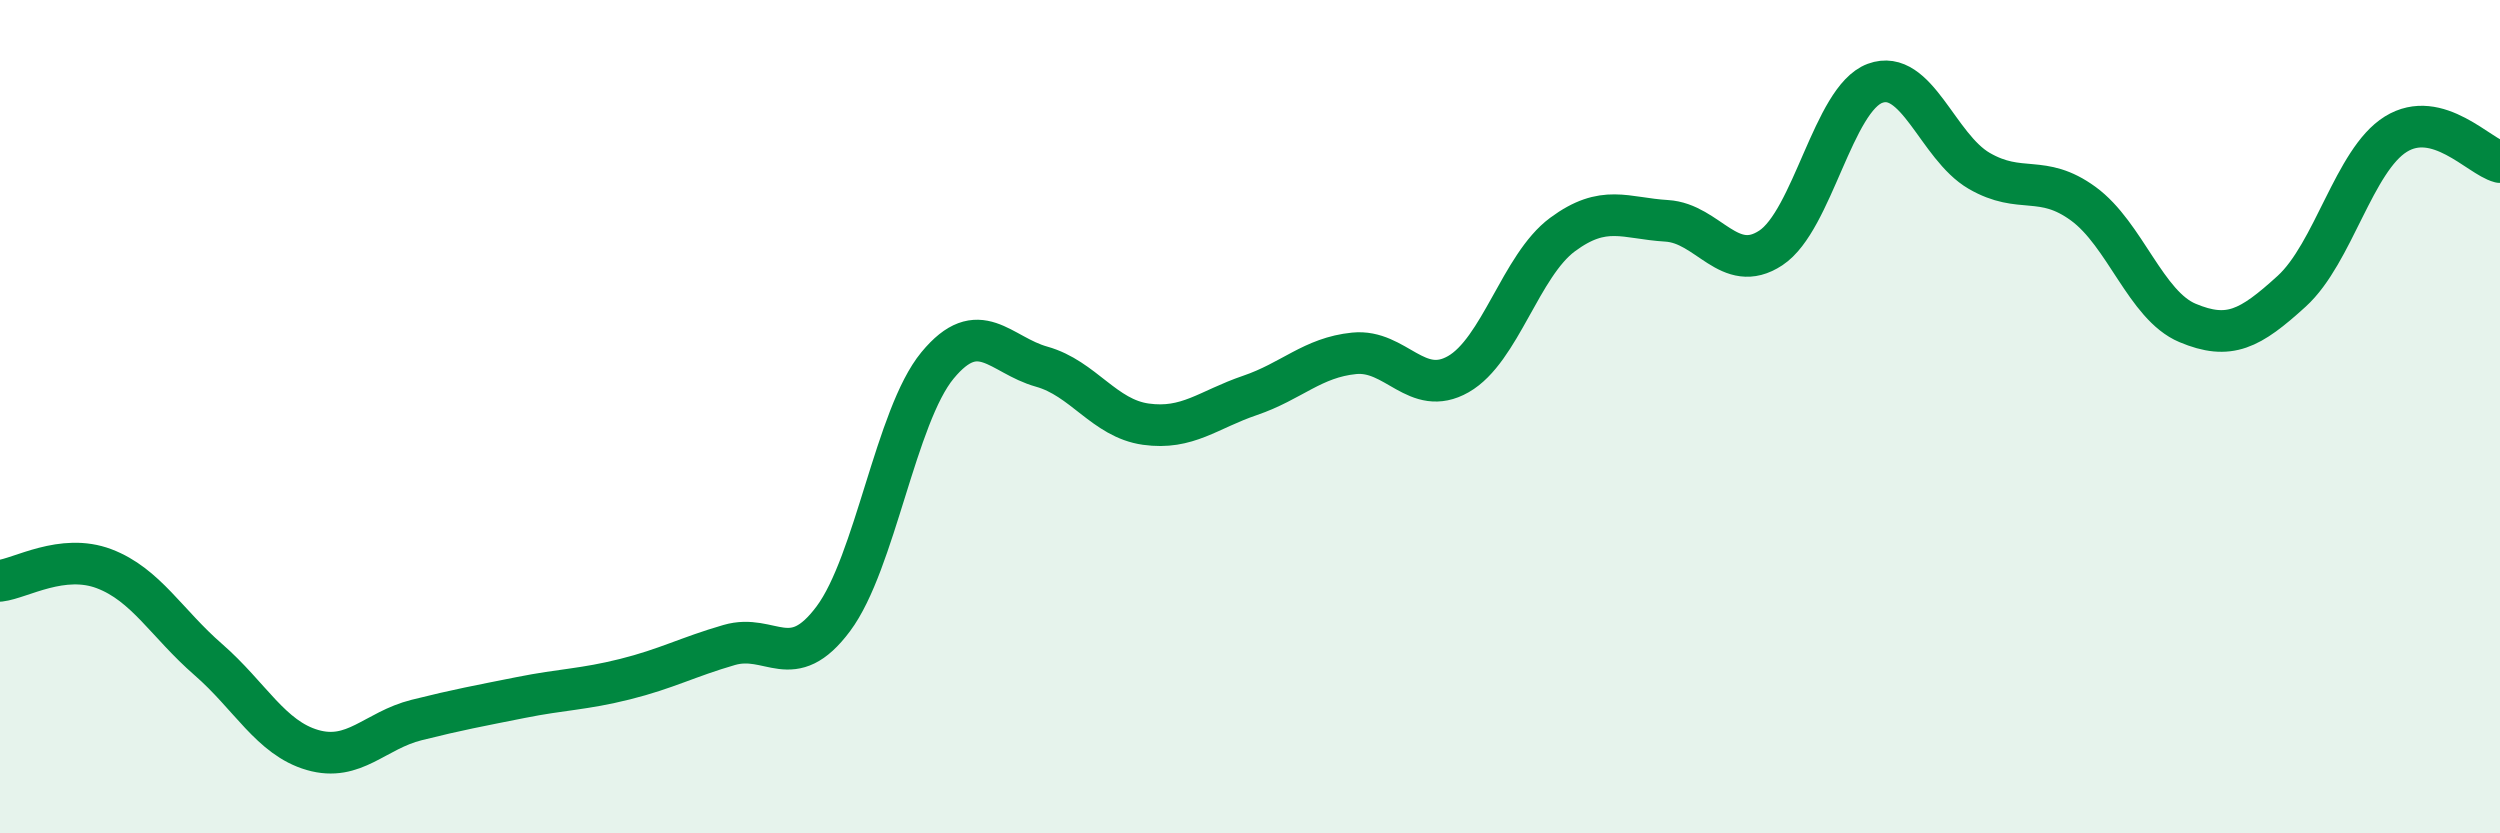
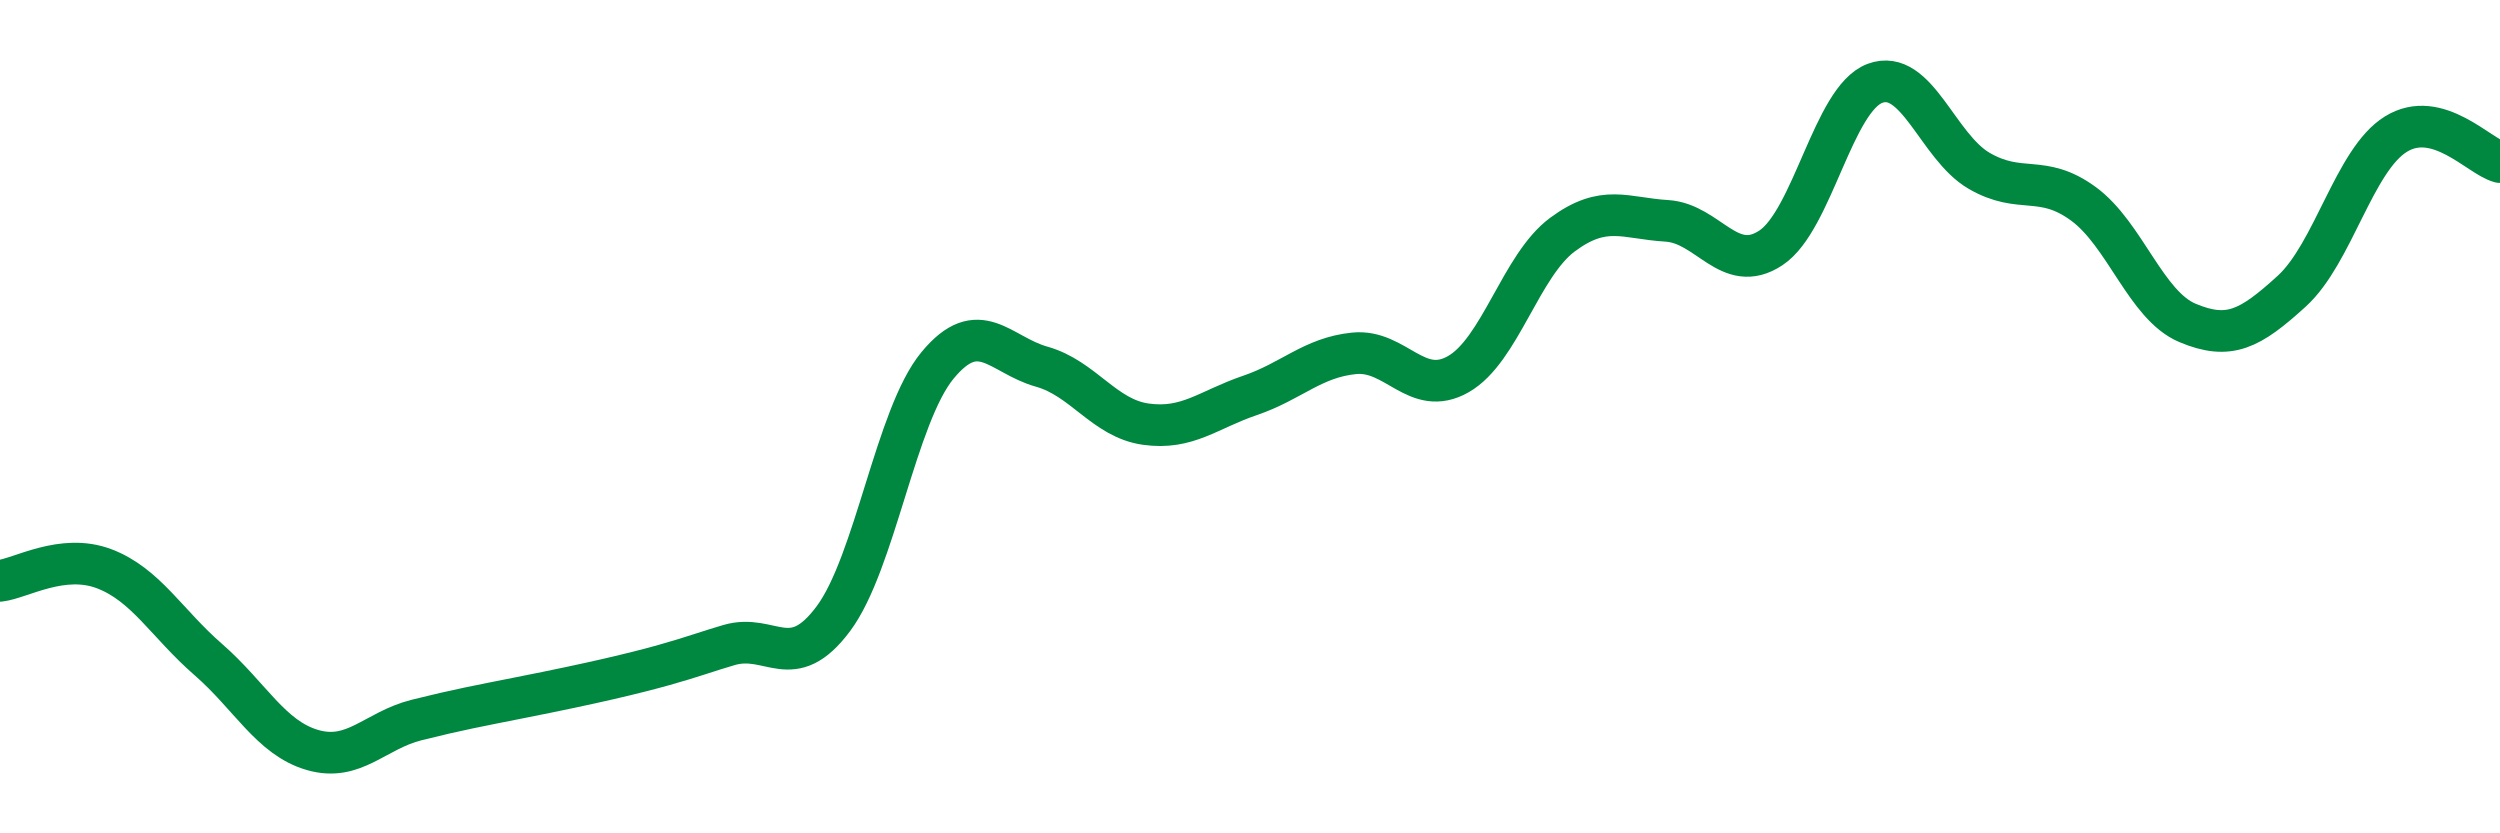
<svg xmlns="http://www.w3.org/2000/svg" width="60" height="20" viewBox="0 0 60 20">
-   <path d="M 0,13.94 C 0.5,13.88 1.5,13.27 2.5,13.65 C 3.5,14.03 4,14.96 5,15.83 C 6,16.7 6.5,17.71 7.5,18 C 8.5,18.29 9,17.53 10,17.28 C 11,17.03 11.5,16.94 12.5,16.74 C 13.5,16.54 14,16.55 15,16.3 C 16,16.05 16.5,15.77 17.5,15.48 C 18.5,15.19 19,16.19 20,14.85 C 21,13.51 21.5,9.98 22.5,8.77 C 23.5,7.56 24,8.52 25,8.8 C 26,9.08 26.5,10.04 27.5,10.18 C 28.5,10.32 29,9.83 30,9.49 C 31,9.15 31.5,8.58 32.5,8.48 C 33.5,8.38 34,9.55 35,8.98 C 36,8.41 36.5,6.37 37.5,5.63 C 38.5,4.89 39,5.24 40,5.3 C 41,5.36 41.5,6.61 42.5,5.95 C 43.5,5.29 44,2.37 45,2 C 46,1.63 46.5,3.52 47.5,4.1 C 48.5,4.68 49,4.16 50,4.89 C 51,5.62 51.5,7.33 52.5,7.75 C 53.5,8.17 54,7.9 55,6.99 C 56,6.08 56.5,3.84 57.5,3.22 C 58.5,2.6 59.5,3.76 60,3.89L60 20L0 20Z" fill="#008740" opacity="0.1" stroke-linecap="round" stroke-linejoin="round" />
-   <path d="M 0,13.94 C 0.5,13.88 1.5,13.27 2.5,13.65 C 3.5,14.03 4,14.96 5,15.83 C 6,16.7 6.5,17.71 7.5,18 C 8.5,18.29 9,17.53 10,17.28 C 11,17.03 11.5,16.94 12.5,16.74 C 13.5,16.54 14,16.55 15,16.3 C 16,16.05 16.5,15.77 17.5,15.48 C 18.5,15.19 19,16.19 20,14.85 C 21,13.51 21.5,9.98 22.5,8.77 C 23.5,7.56 24,8.52 25,8.8 C 26,9.08 26.5,10.04 27.5,10.18 C 28.5,10.32 29,9.83 30,9.49 C 31,9.15 31.5,8.58 32.5,8.48 C 33.5,8.38 34,9.55 35,8.98 C 36,8.41 36.5,6.37 37.5,5.63 C 38.5,4.89 39,5.24 40,5.3 C 41,5.36 41.5,6.61 42.5,5.95 C 43.5,5.29 44,2.37 45,2 C 46,1.63 46.5,3.52 47.5,4.1 C 48.5,4.68 49,4.16 50,4.89 C 51,5.62 51.5,7.33 52.5,7.75 C 53.5,8.17 54,7.9 55,6.99 C 56,6.08 56.5,3.84 57.5,3.22 C 58.5,2.6 59.5,3.76 60,3.89" stroke="#008740" stroke-width="1" fill="none" stroke-linecap="round" stroke-linejoin="round" />
+   <path d="M 0,13.94 C 0.5,13.88 1.5,13.27 2.5,13.65 C 3.5,14.03 4,14.96 5,15.83 C 6,16.7 6.5,17.71 7.5,18 C 8.5,18.29 9,17.53 10,17.28 C 11,17.03 11.5,16.94 12.5,16.74 C 16,16.05 16.5,15.77 17.5,15.48 C 18.5,15.19 19,16.19 20,14.85 C 21,13.51 21.5,9.98 22.5,8.77 C 23.5,7.56 24,8.52 25,8.8 C 26,9.08 26.5,10.04 27.5,10.18 C 28.5,10.32 29,9.83 30,9.49 C 31,9.15 31.5,8.58 32.5,8.48 C 33.5,8.38 34,9.55 35,8.98 C 36,8.41 36.5,6.37 37.5,5.63 C 38.5,4.89 39,5.24 40,5.3 C 41,5.36 41.5,6.61 42.5,5.95 C 43.5,5.29 44,2.37 45,2 C 46,1.63 46.5,3.52 47.5,4.1 C 48.5,4.68 49,4.16 50,4.89 C 51,5.62 51.5,7.33 52.5,7.75 C 53.5,8.17 54,7.9 55,6.99 C 56,6.08 56.5,3.84 57.5,3.22 C 58.5,2.6 59.5,3.76 60,3.89" stroke="#008740" stroke-width="1" fill="none" stroke-linecap="round" stroke-linejoin="round" />
</svg>